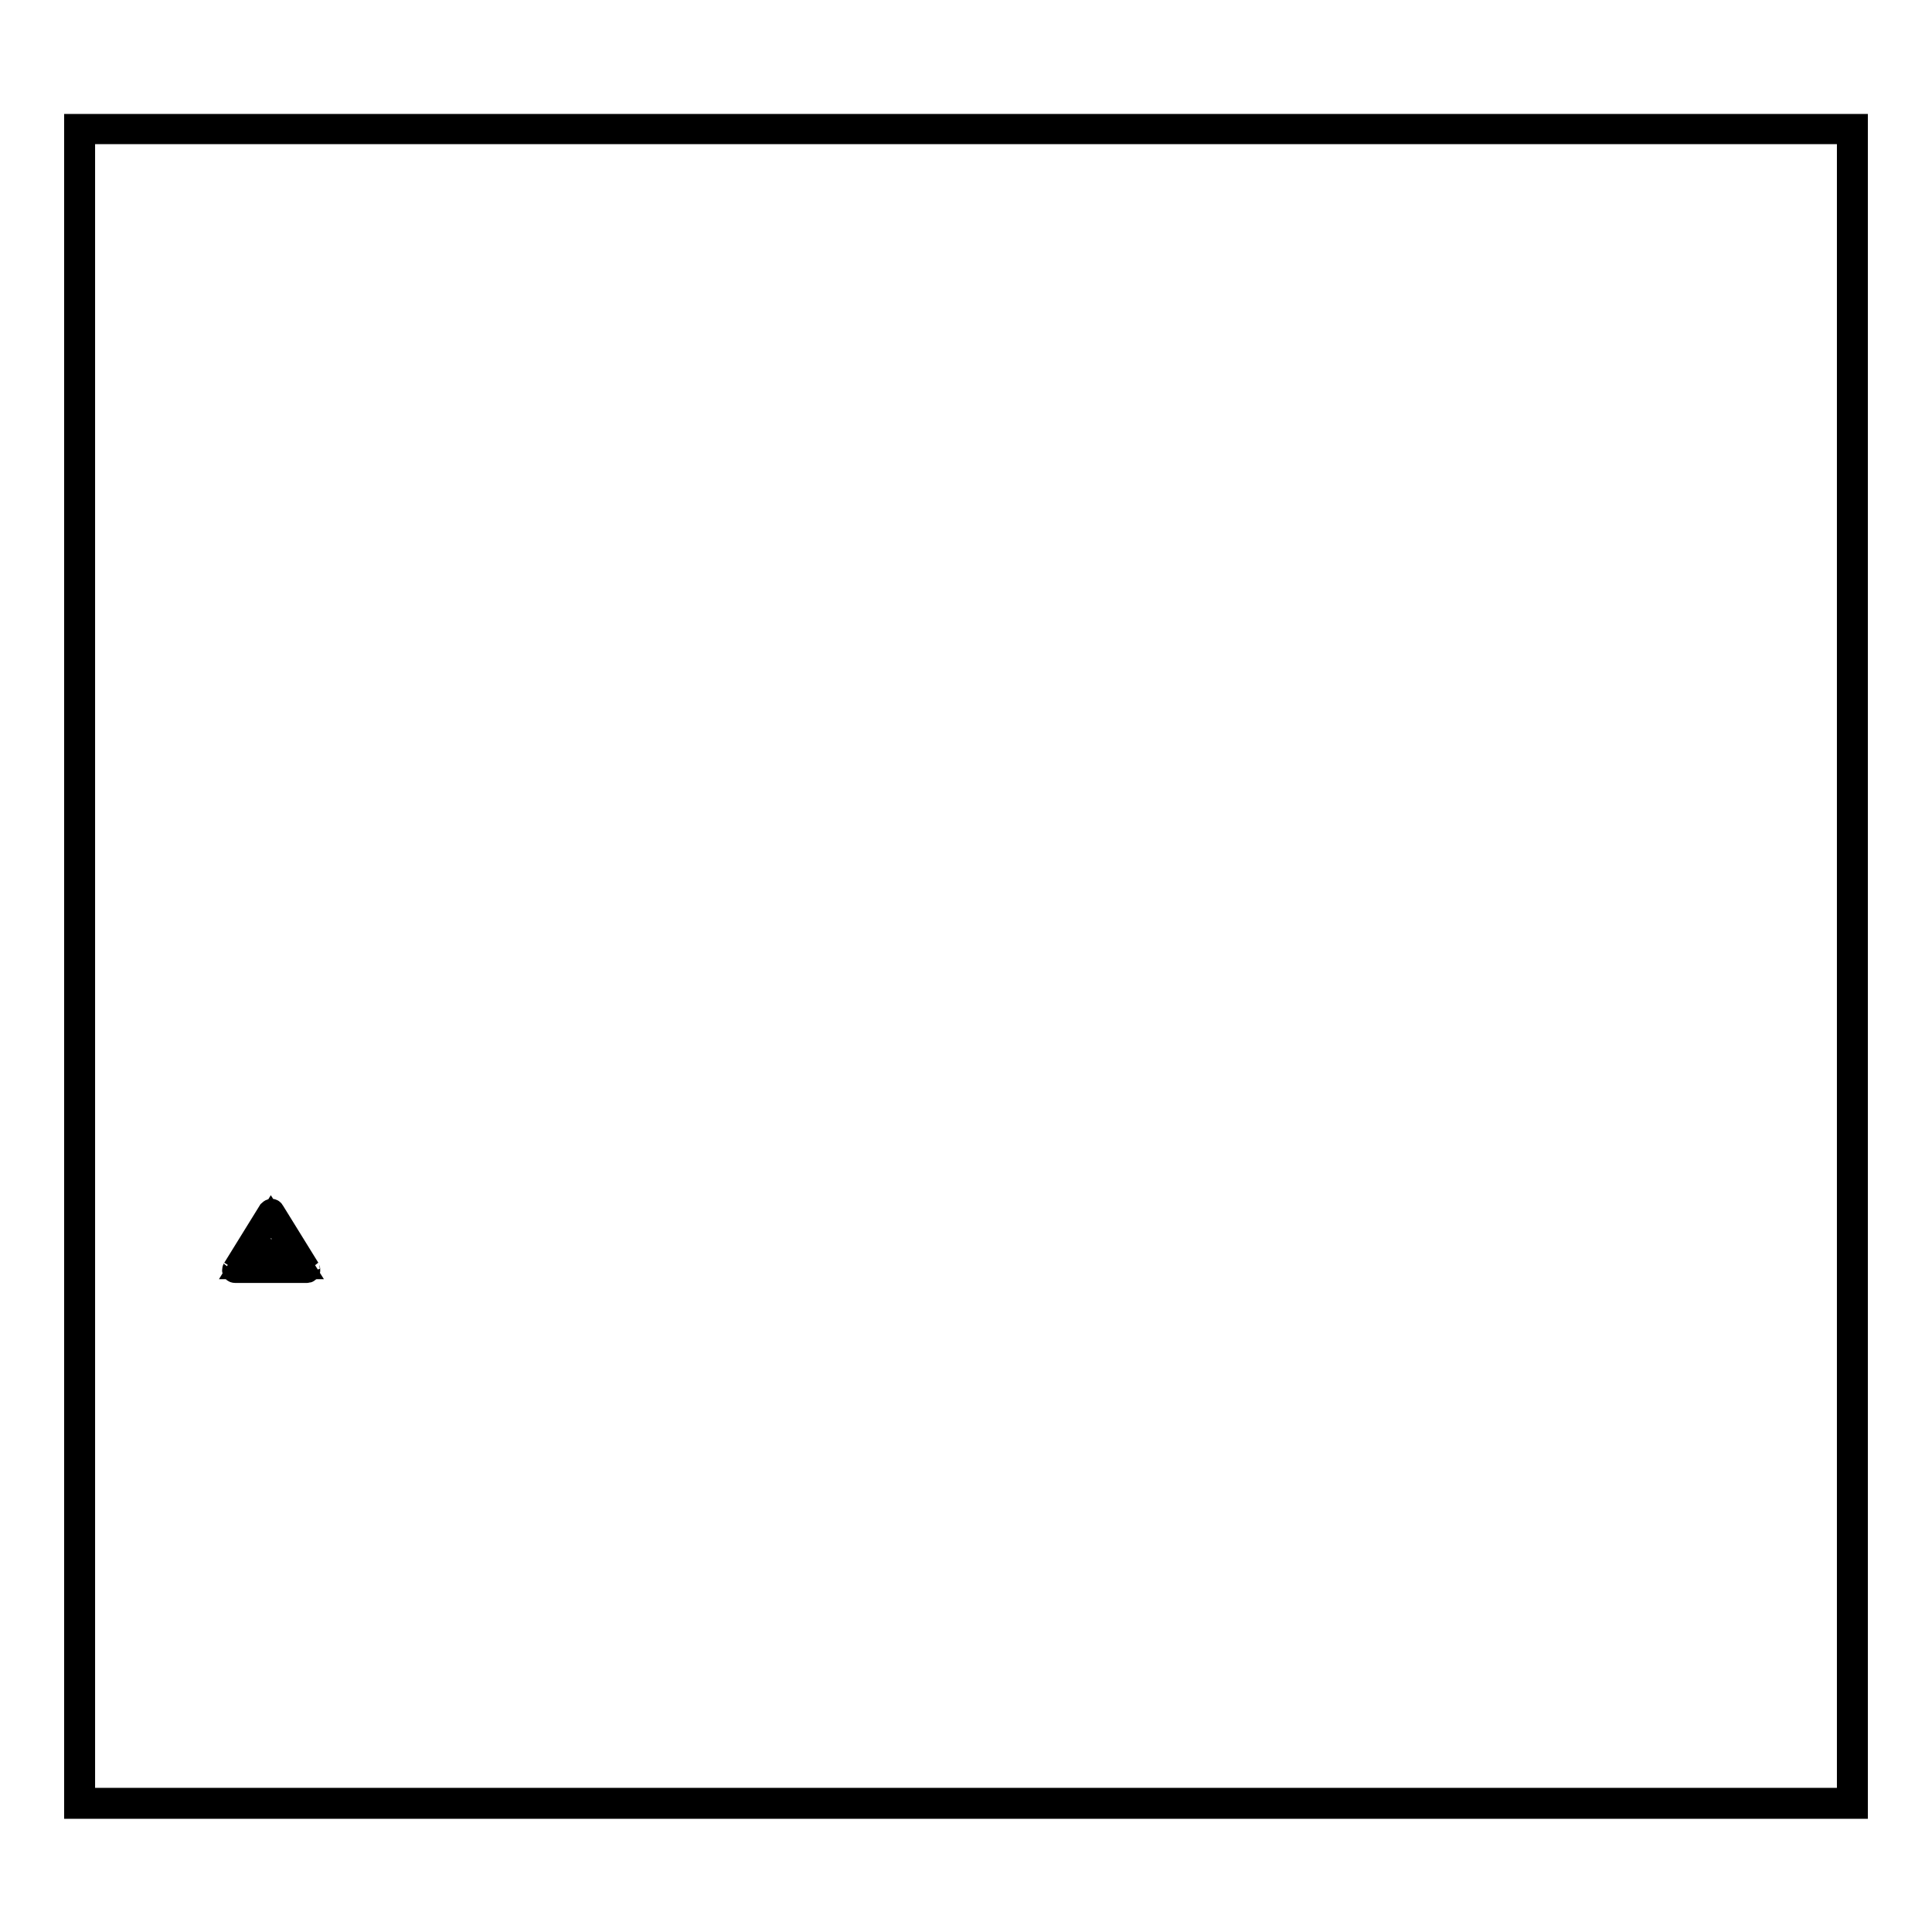
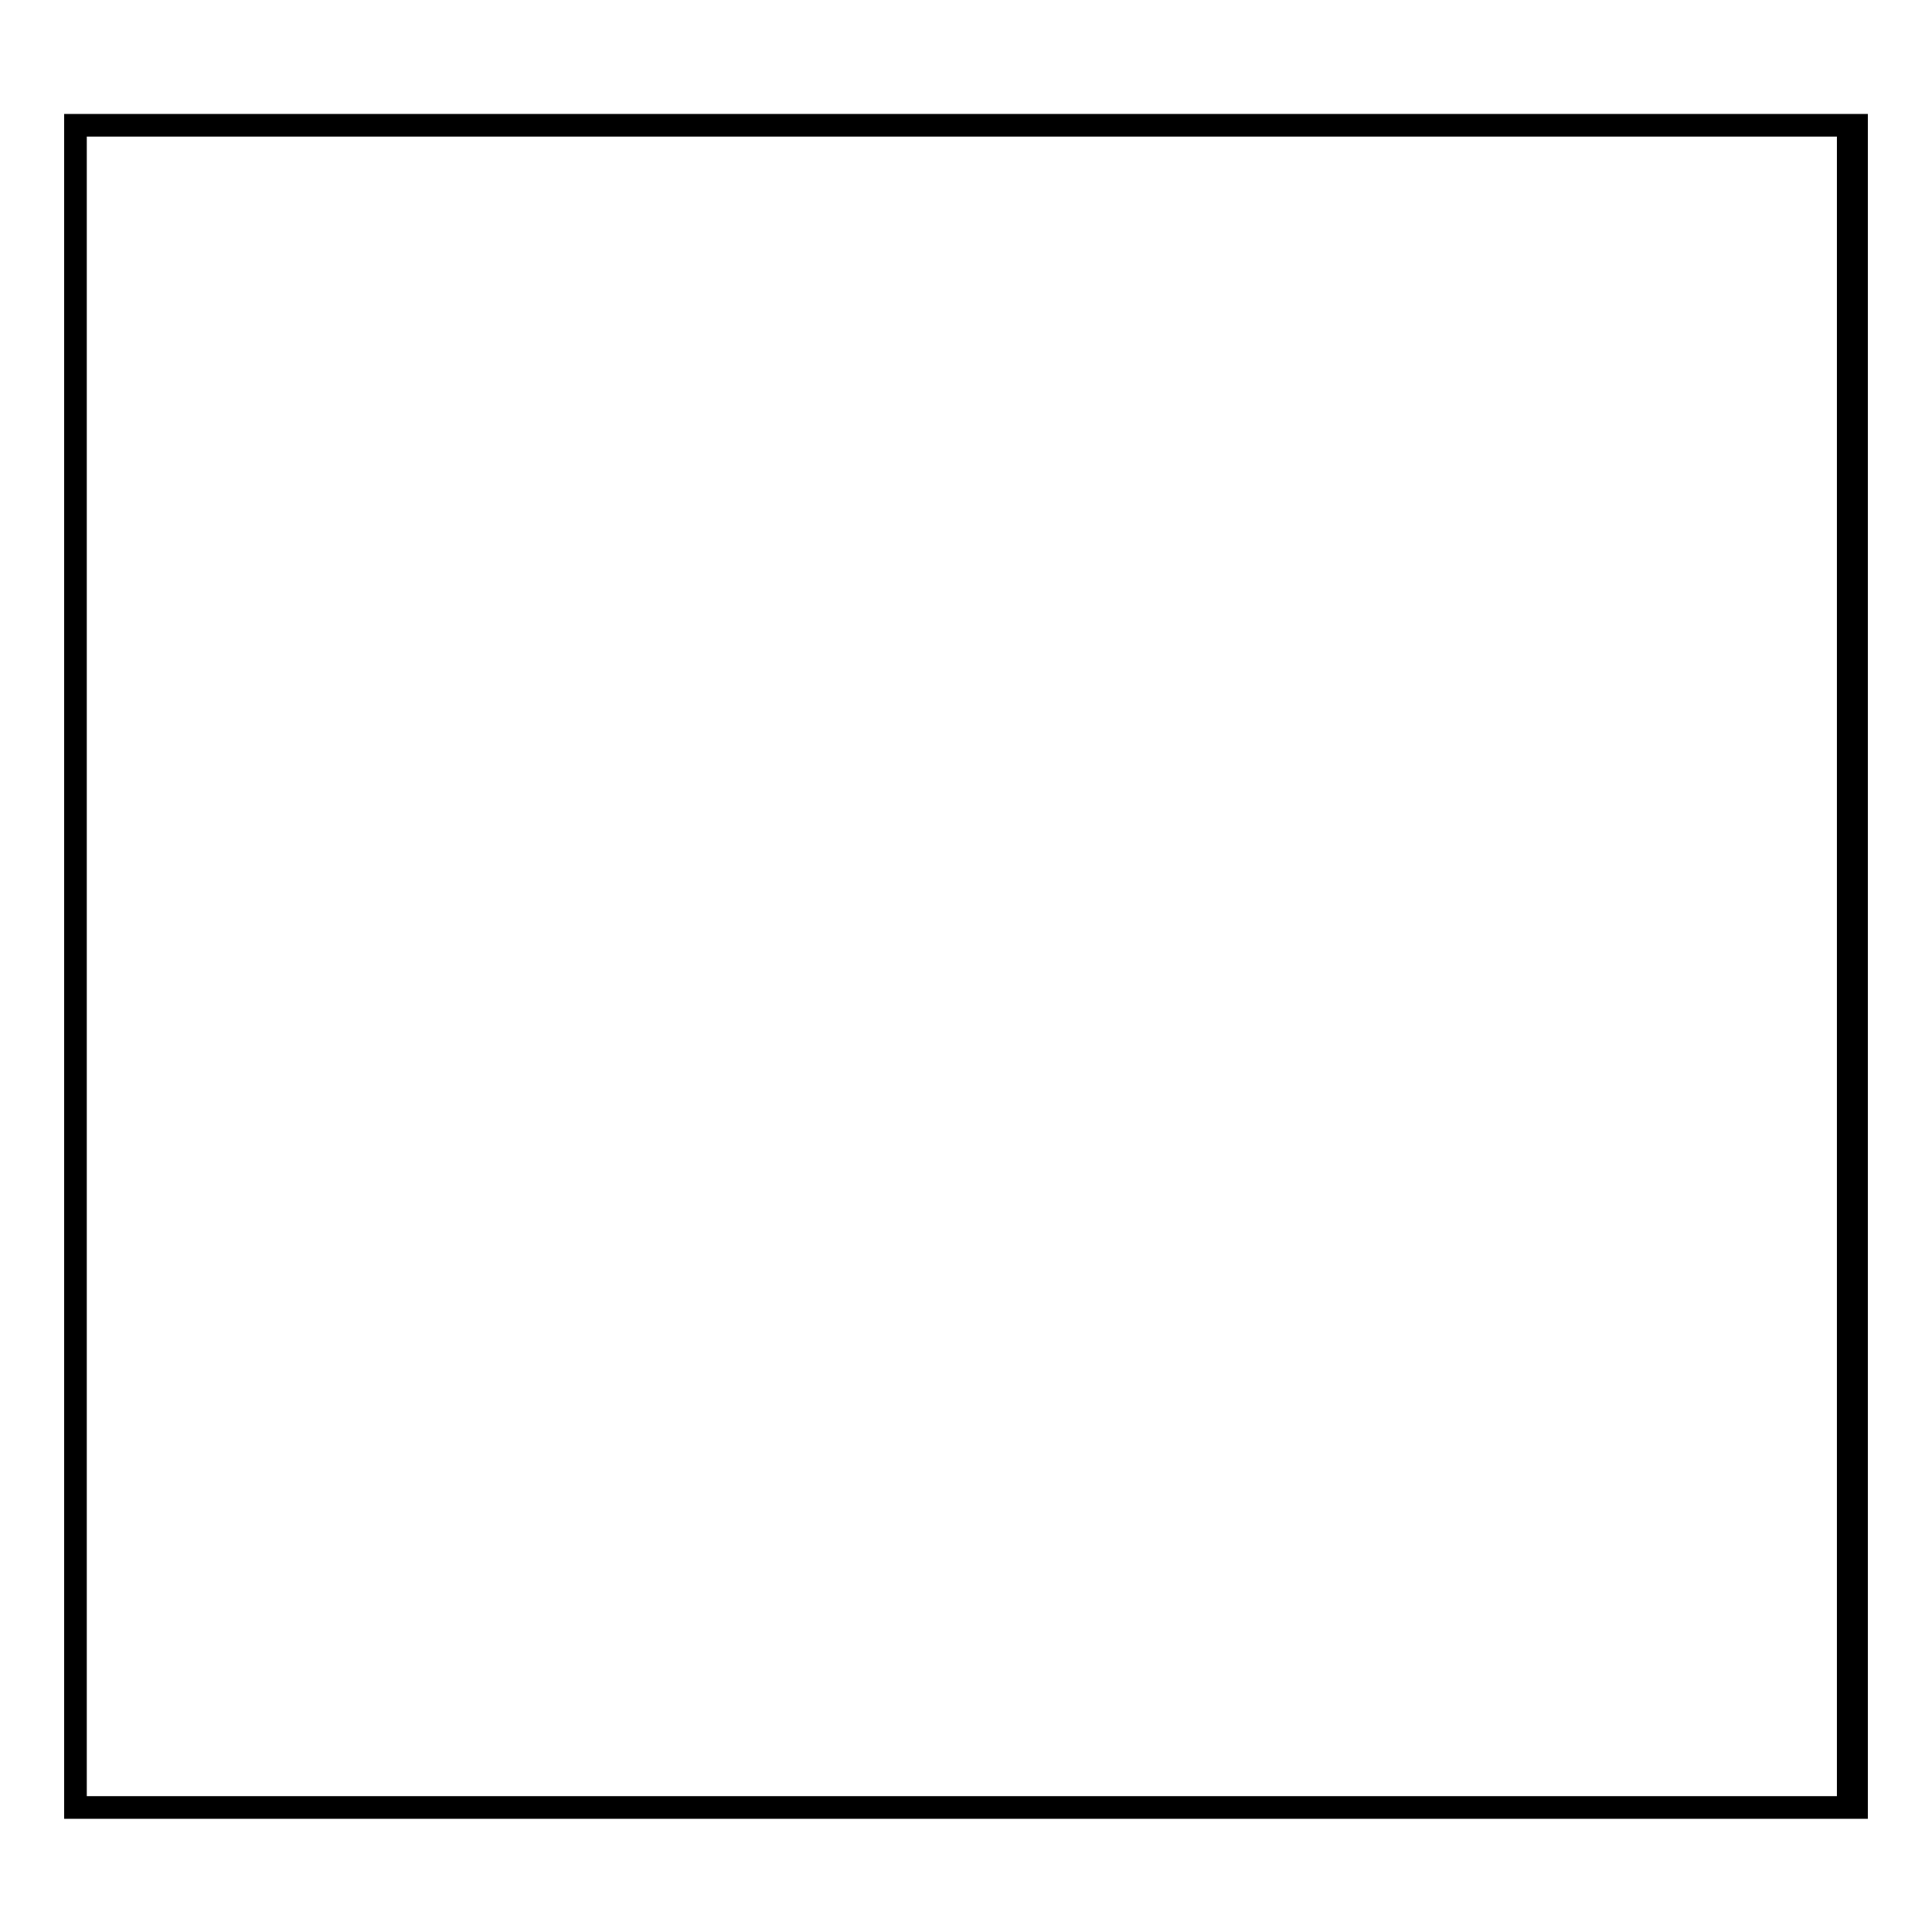
<svg xmlns="http://www.w3.org/2000/svg" version="1.1" x="0px" y="0px" viewBox="0 0 256 256" enable-background="new 0 0 256 256" xml:space="preserve">
  <g>
    <g>
-       <path stroke-width="3" fill-opacity="0" stroke="#000000" d="M40.9,168.1l-4.7-7.6c-0.1-0.2-0.3-0.2-0.5,0l-4.7,7.6c0.2-0.3-0.4,0.4,0.2,0.4h9.4C41.2,168.5,40.8,168,40.9,168.1z M31.7,168l4.2-6.8l4.3,6.8H31.7z M36.2,163v2.1c0,0.1-0.1,0.3-0.3,0.3c-0.1,0-0.3-0.1-0.3-0.3V163c0-0.1,0.1-0.3,0.3-0.3C36.1,162.8,36.2,162.9,36.2,163z M36,165.9c-0.4,0-0.8,0.4-0.8,0.8s0.4,0.8,0.8,0.8c0.4,0,0.8-0.4,0.8-0.8C36.8,166.2,36.4,165.9,36,165.9z M36,166.9c-0.1,0-0.3-0.1-0.3-0.3s0.1-0.3,0.3-0.3c0.1,0,0.3,0.1,0.3,0.3C36.2,166.8,36.1,166.9,36,166.9z" />
-       <path stroke-width="3" fill-opacity="0" stroke="#000000" d="M244.9,17.6v220.8H11.1V17.6H244.9 M246,16.6H10v222.9h236V16.6L246,16.6z" />
+       <path stroke-width="3" fill-opacity="0" stroke="#000000" d="M244.9,17.6v220.8V17.6H244.9 M246,16.6H10v222.9h236V16.6L246,16.6z" />
    </g>
  </g>
</svg>